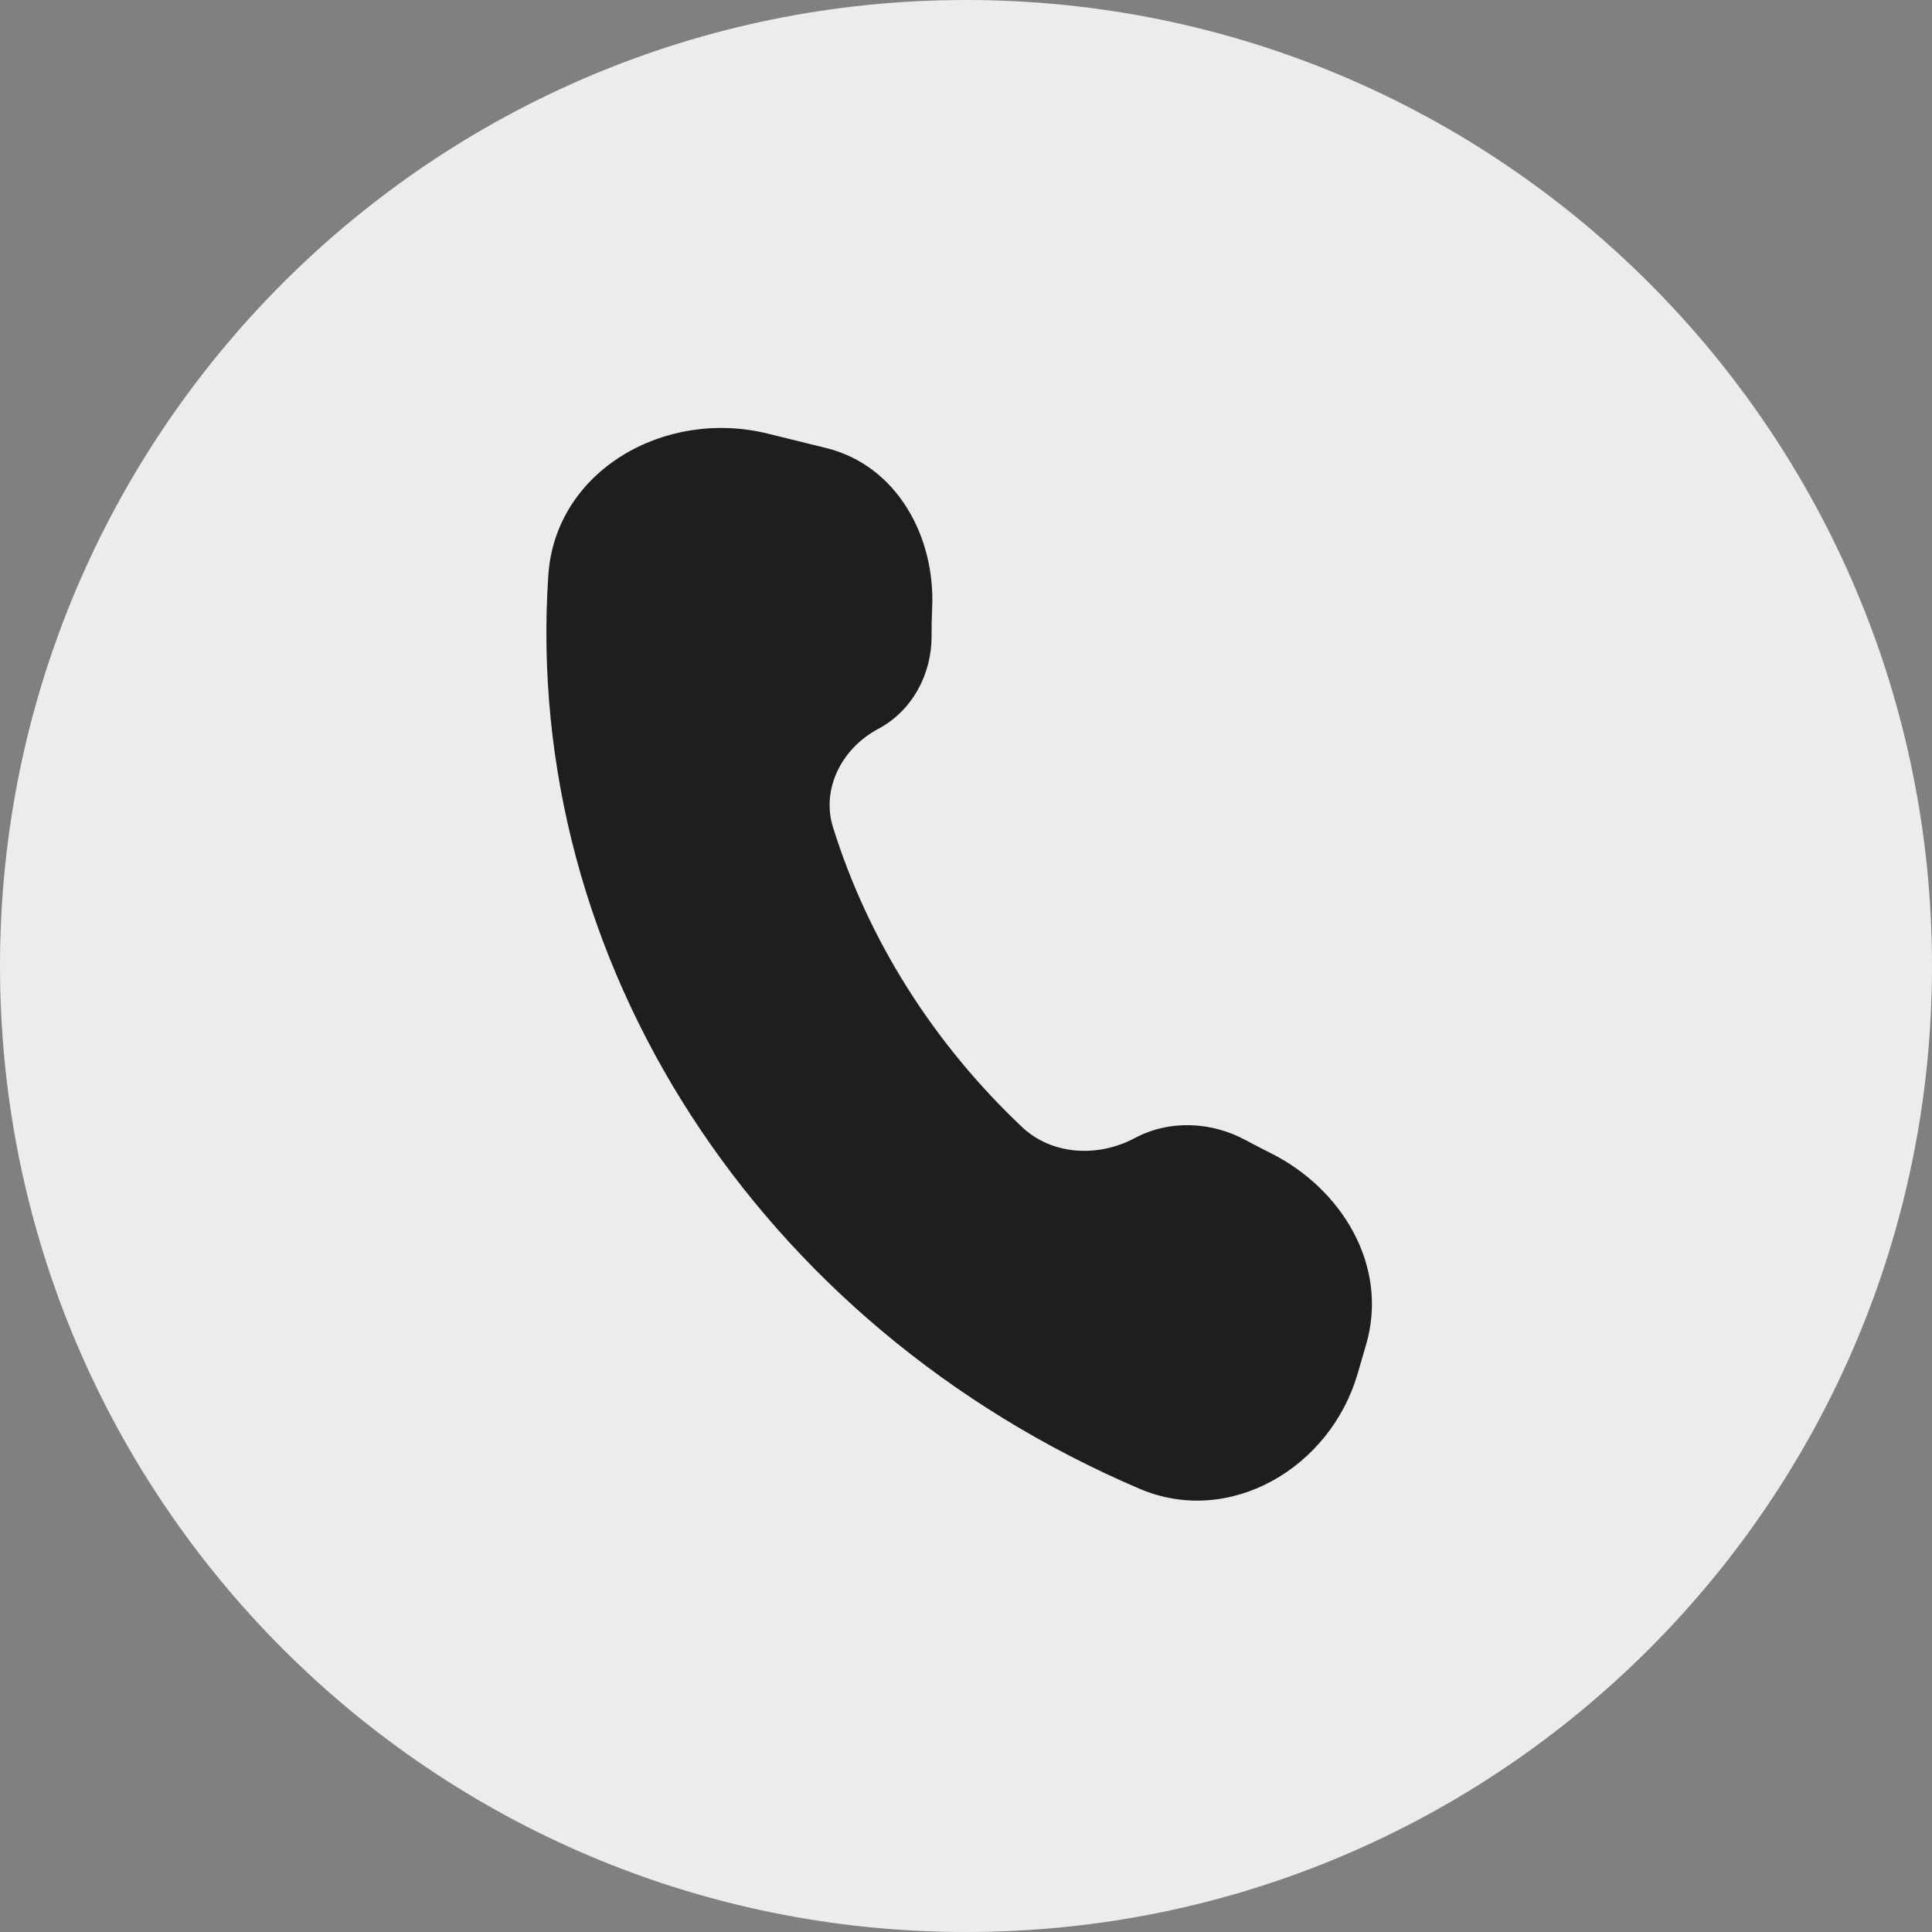
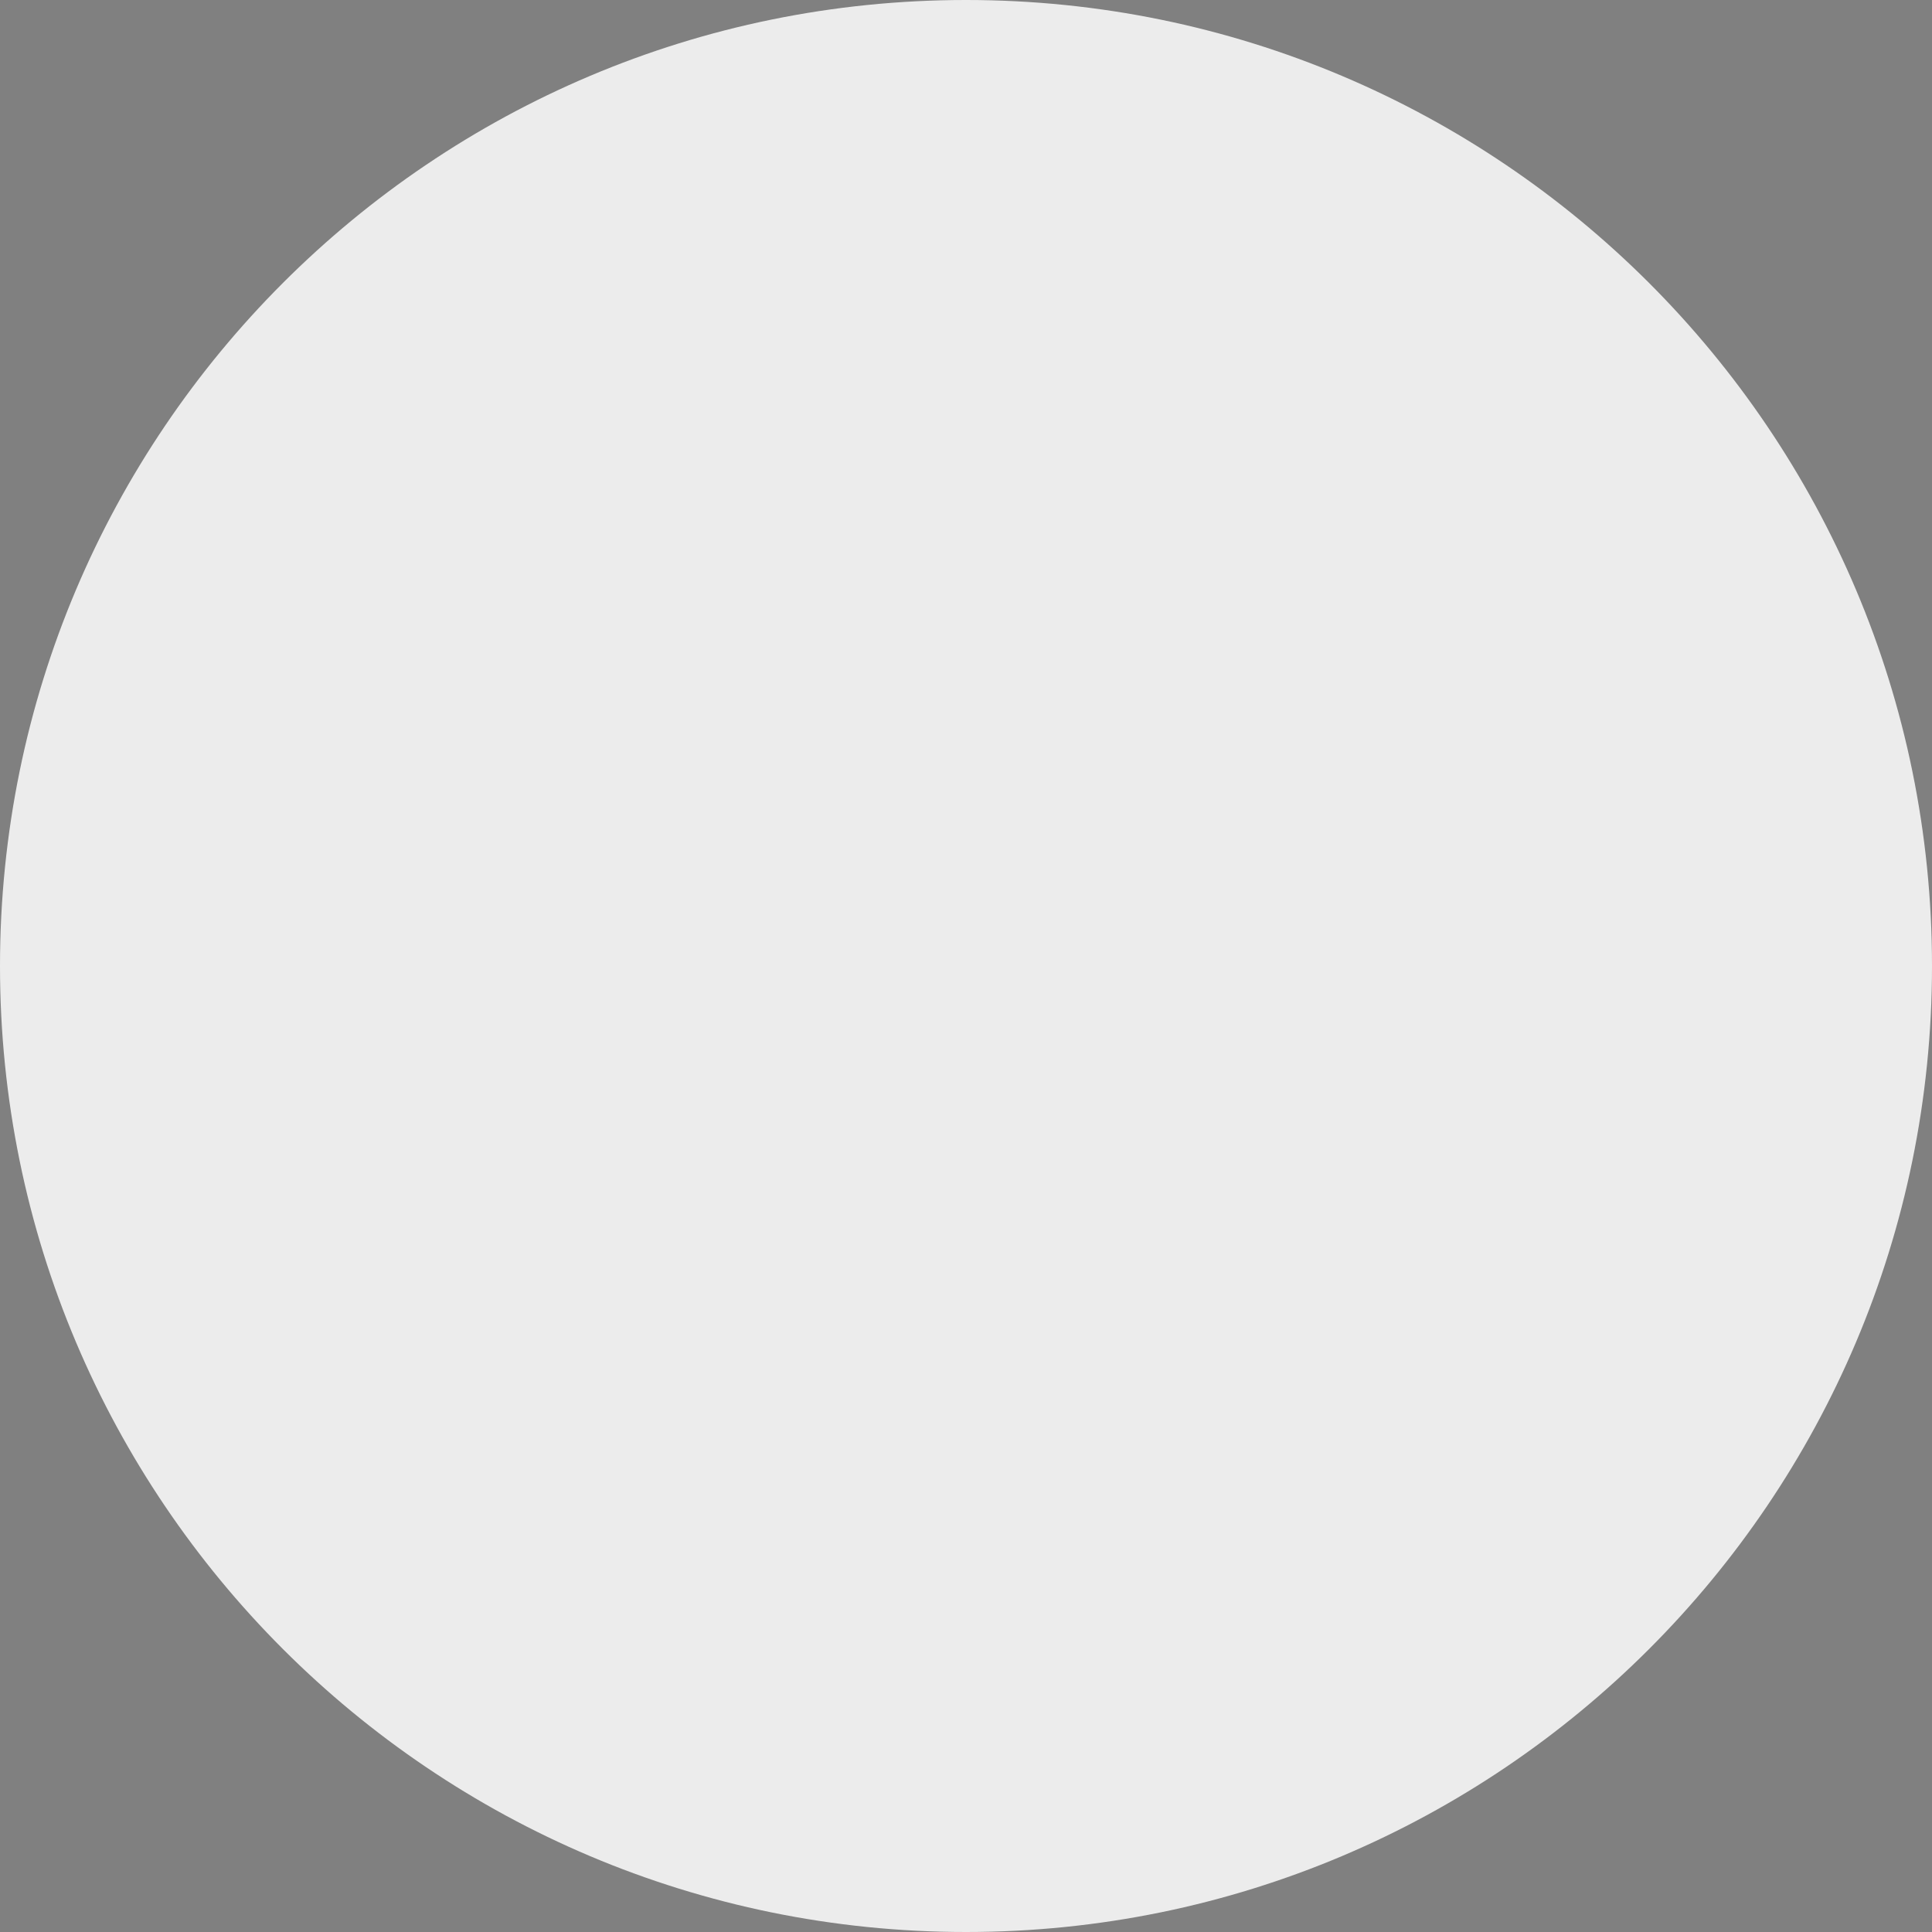
<svg xmlns="http://www.w3.org/2000/svg" width="42" height="42" viewBox="0 0 42 42" fill="none">
  <rect x="0" y="0" width="42" height="42" fill="#808080" stroke="none" />
  <path d="M0 21C0 9.402 9.402 0 21 0V0C32.598 0 42 9.402 42 21V21C42 32.598 32.598 42 21 42V42C9.402 42 0 32.598 0 21V21Z" fill="#ECECEC" />
-   <path d="M11.92 12.504C11.359 20.882 16.462 28.808 24.769 32.363C26.723 33.199 28.914 31.919 29.513 29.865L29.699 29.226C30.194 27.524 29.175 25.832 27.599 25.055C27.427 24.969 27.256 24.881 27.088 24.79C26.349 24.387 25.437 24.333 24.671 24.74C23.854 25.174 22.858 25.107 22.212 24.495C20.285 22.671 18.872 20.43 18.109 17.985C17.85 17.156 18.294 16.269 19.093 15.845C19.841 15.447 20.257 14.643 20.252 13.822C20.251 13.62 20.255 13.418 20.264 13.216C20.335 11.657 19.491 10.117 17.961 9.74L16.688 9.426C14.455 8.875 12.073 10.229 11.92 12.504Z" fill="#1E1E1E" />
</svg>